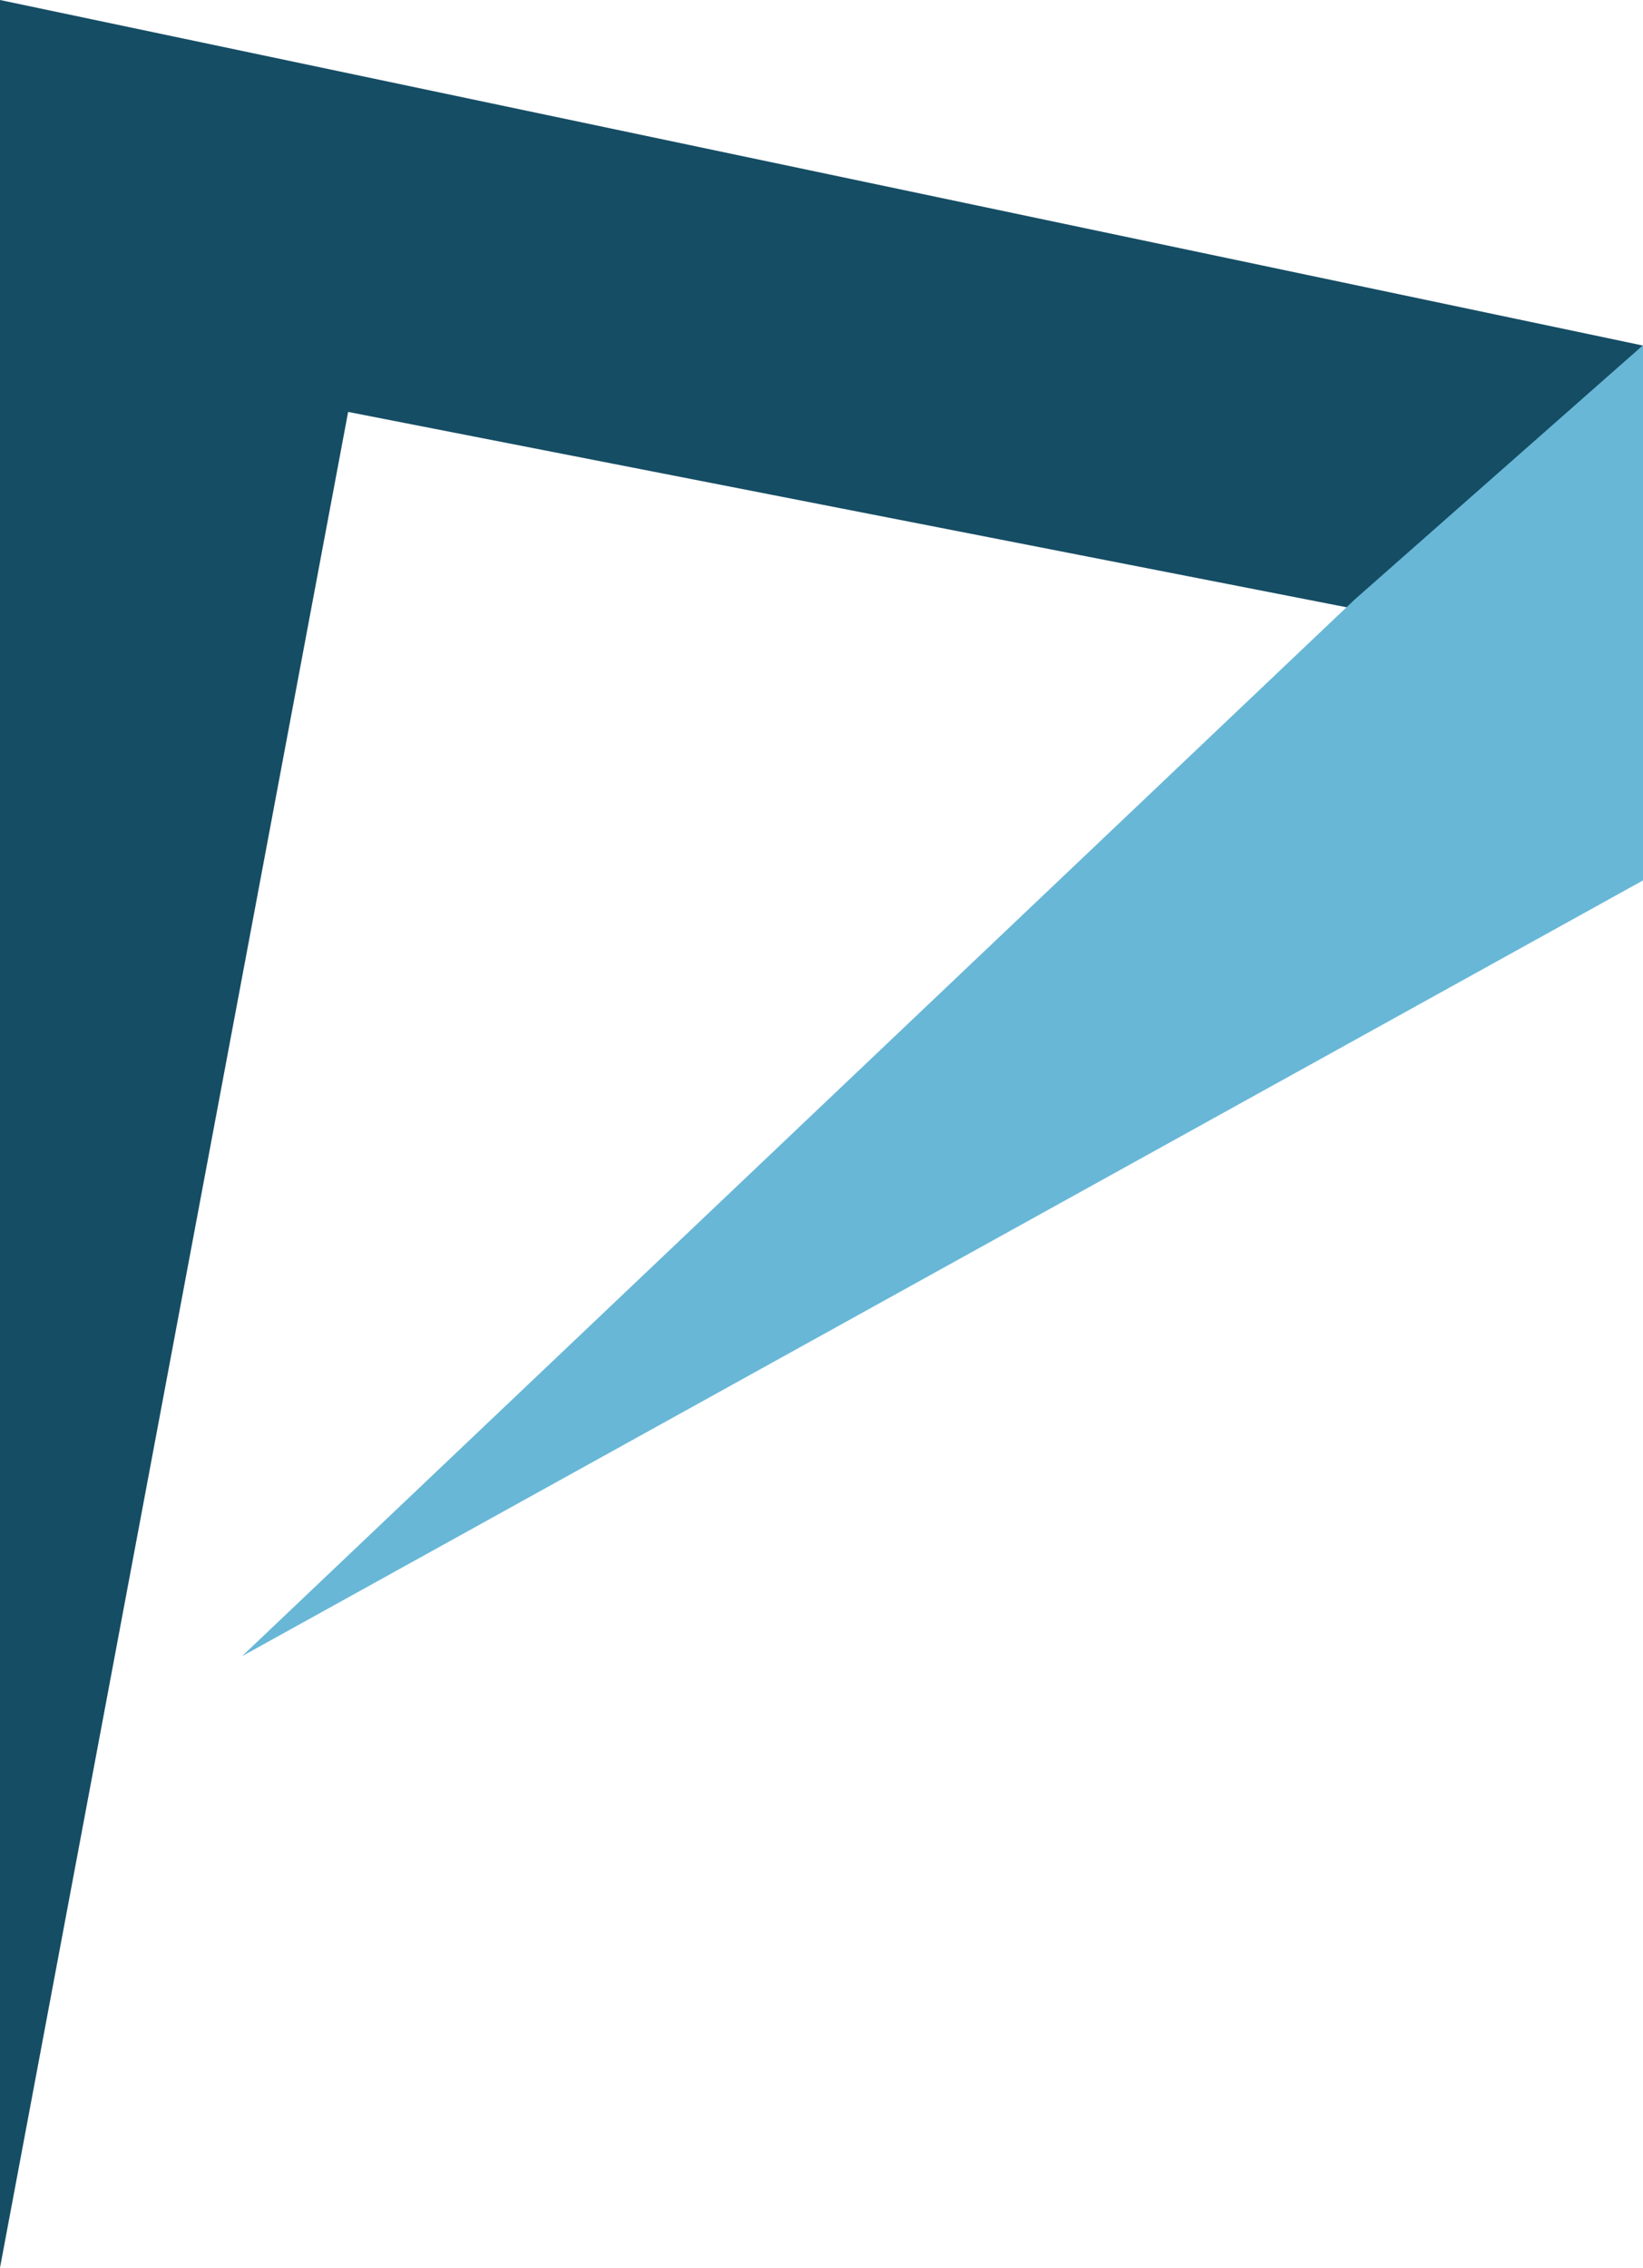
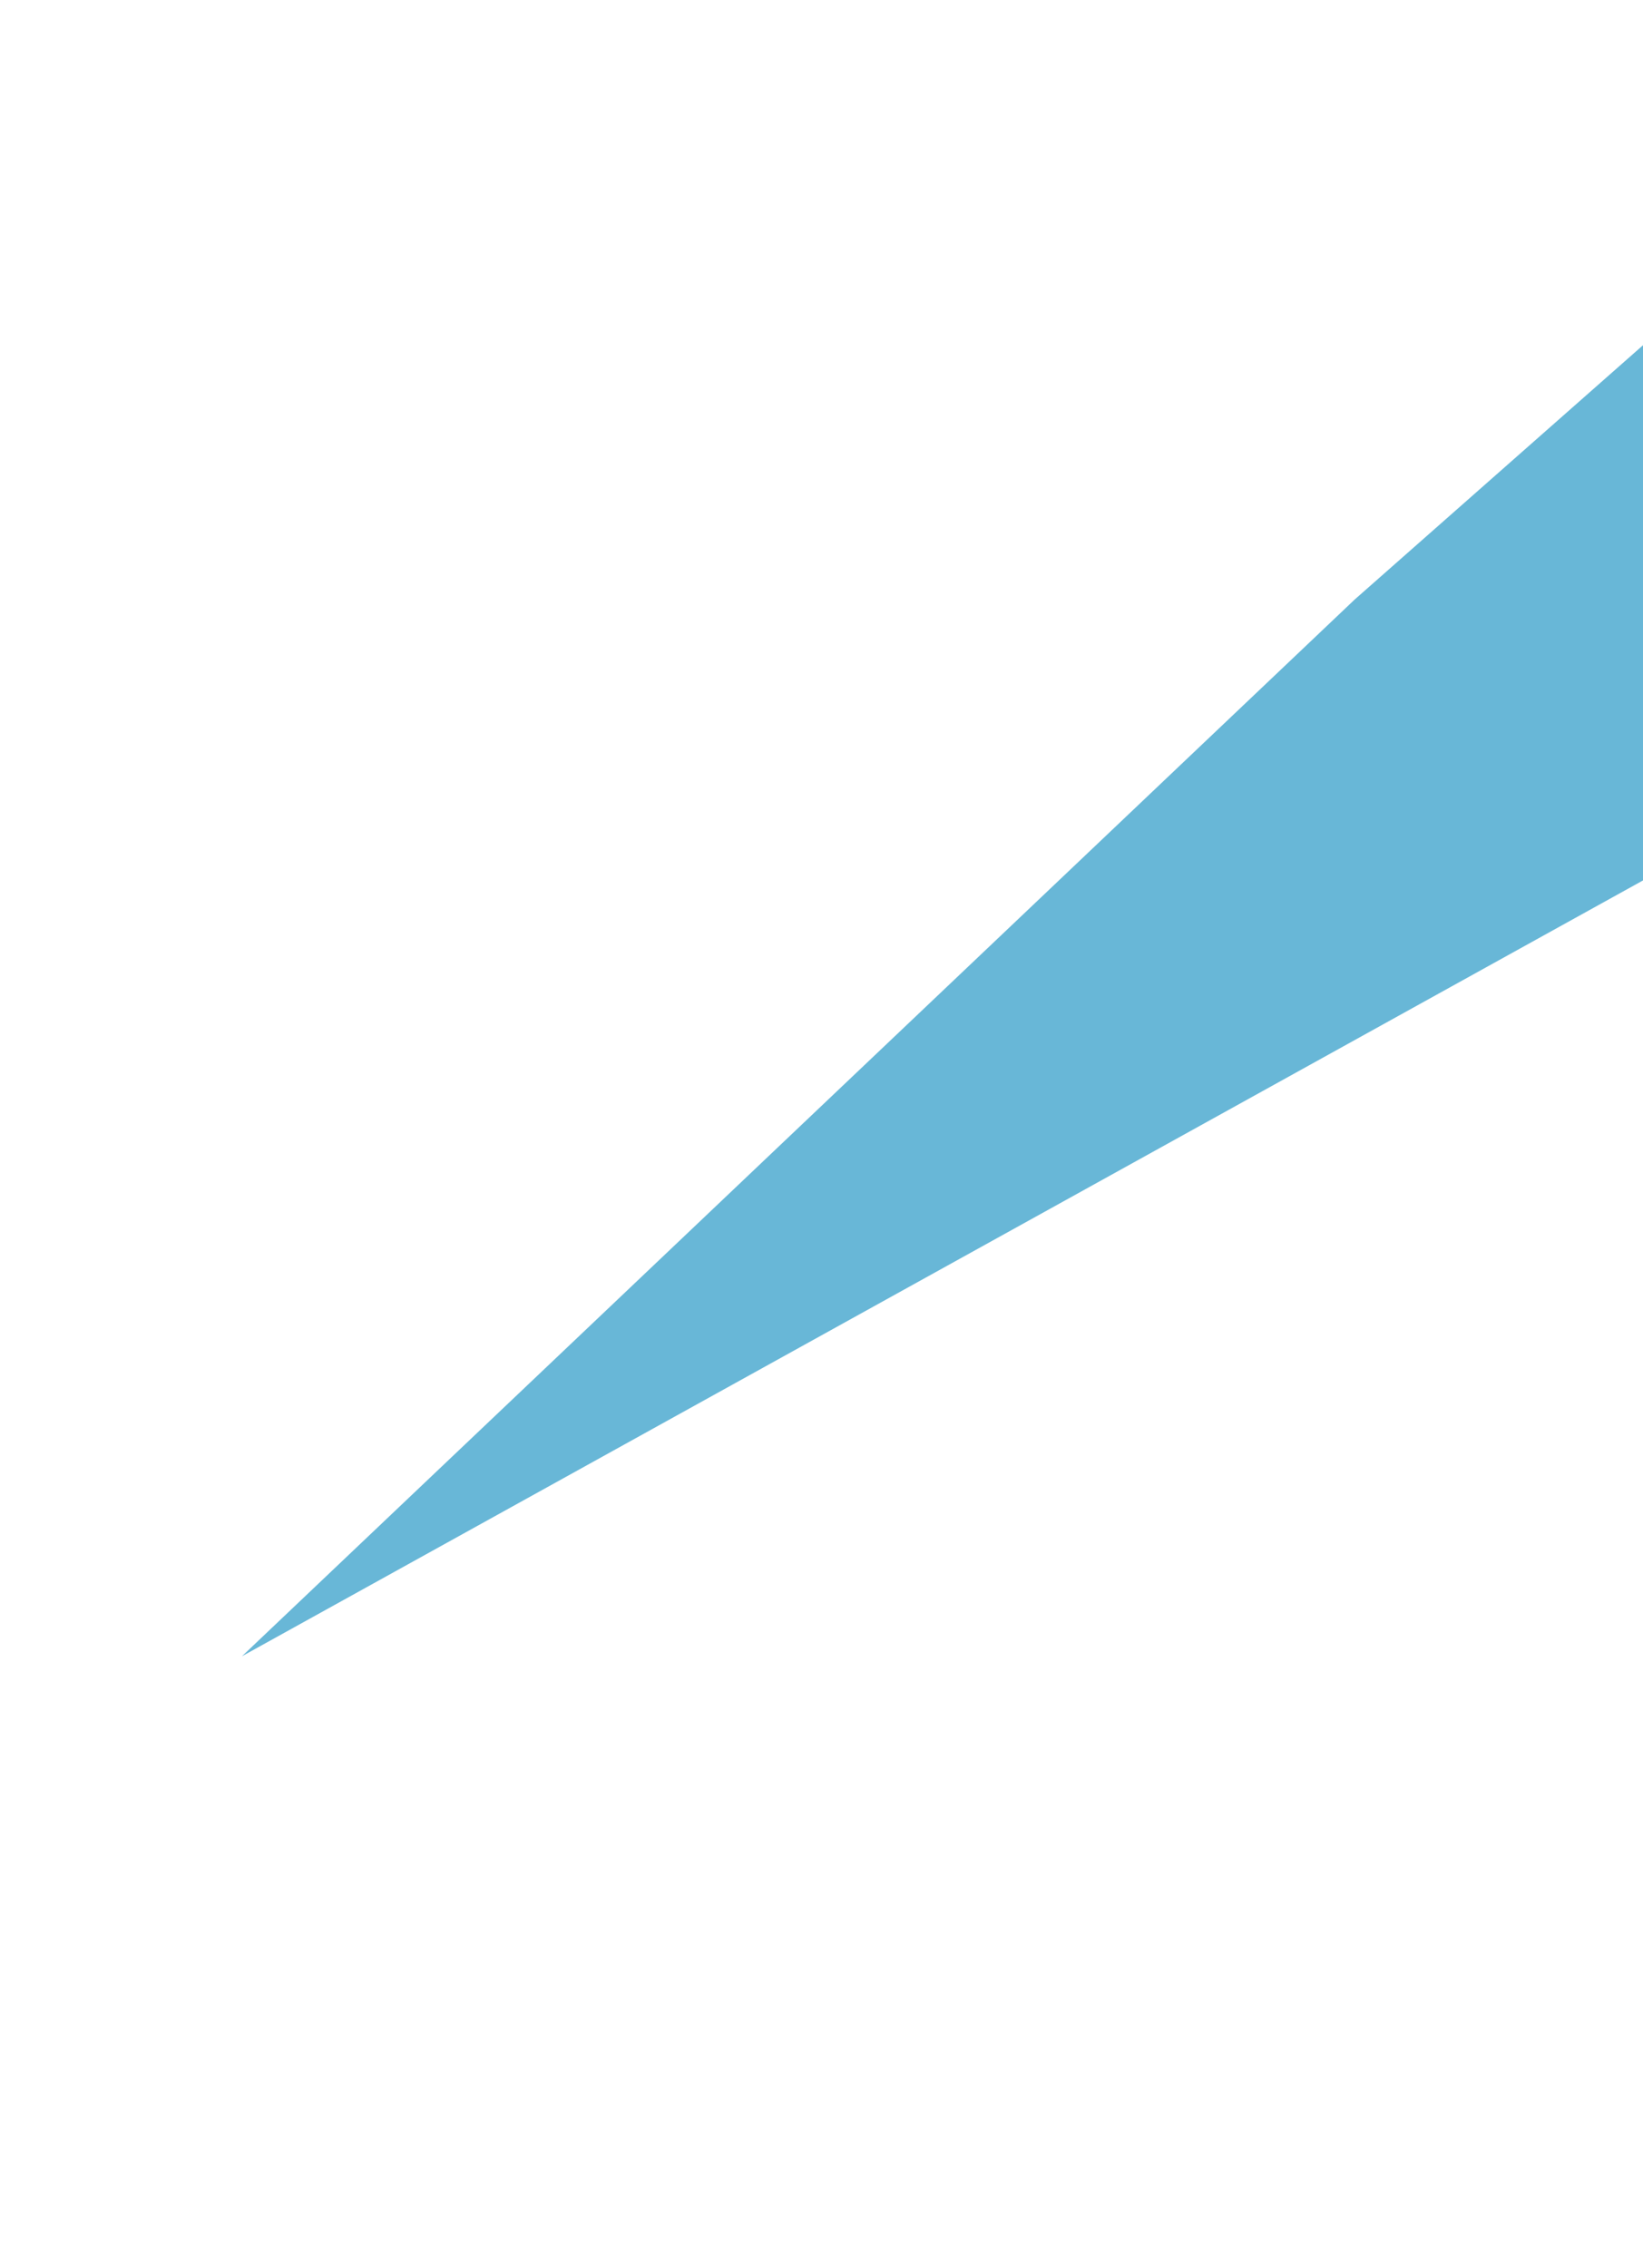
<svg xmlns="http://www.w3.org/2000/svg" id="Layer_2" data-name="Layer 2" viewBox="0 0 586.3 809.01">
  <defs>
    <style>
      .cls-1 {
        fill: #68b7d7;
      }

      .cls-2 {
        fill: #154d64;
      }
    </style>
  </defs>
  <g id="Layer_2-2" data-name="Layer 2">
    <g>
-       <polygon class="cls-2" points="586.3 123.28 586.3 237.32 474.3 215.42 124.23 146.95 0 809.01 0 0 574.06 120.7 580.24 122 586.3 123.28" />
      <polygon class="cls-1" points="586.3 123.16 483.39 213.9 86.35 590.85 586.3 314.09 586.3 123.16" />
    </g>
  </g>
</svg>